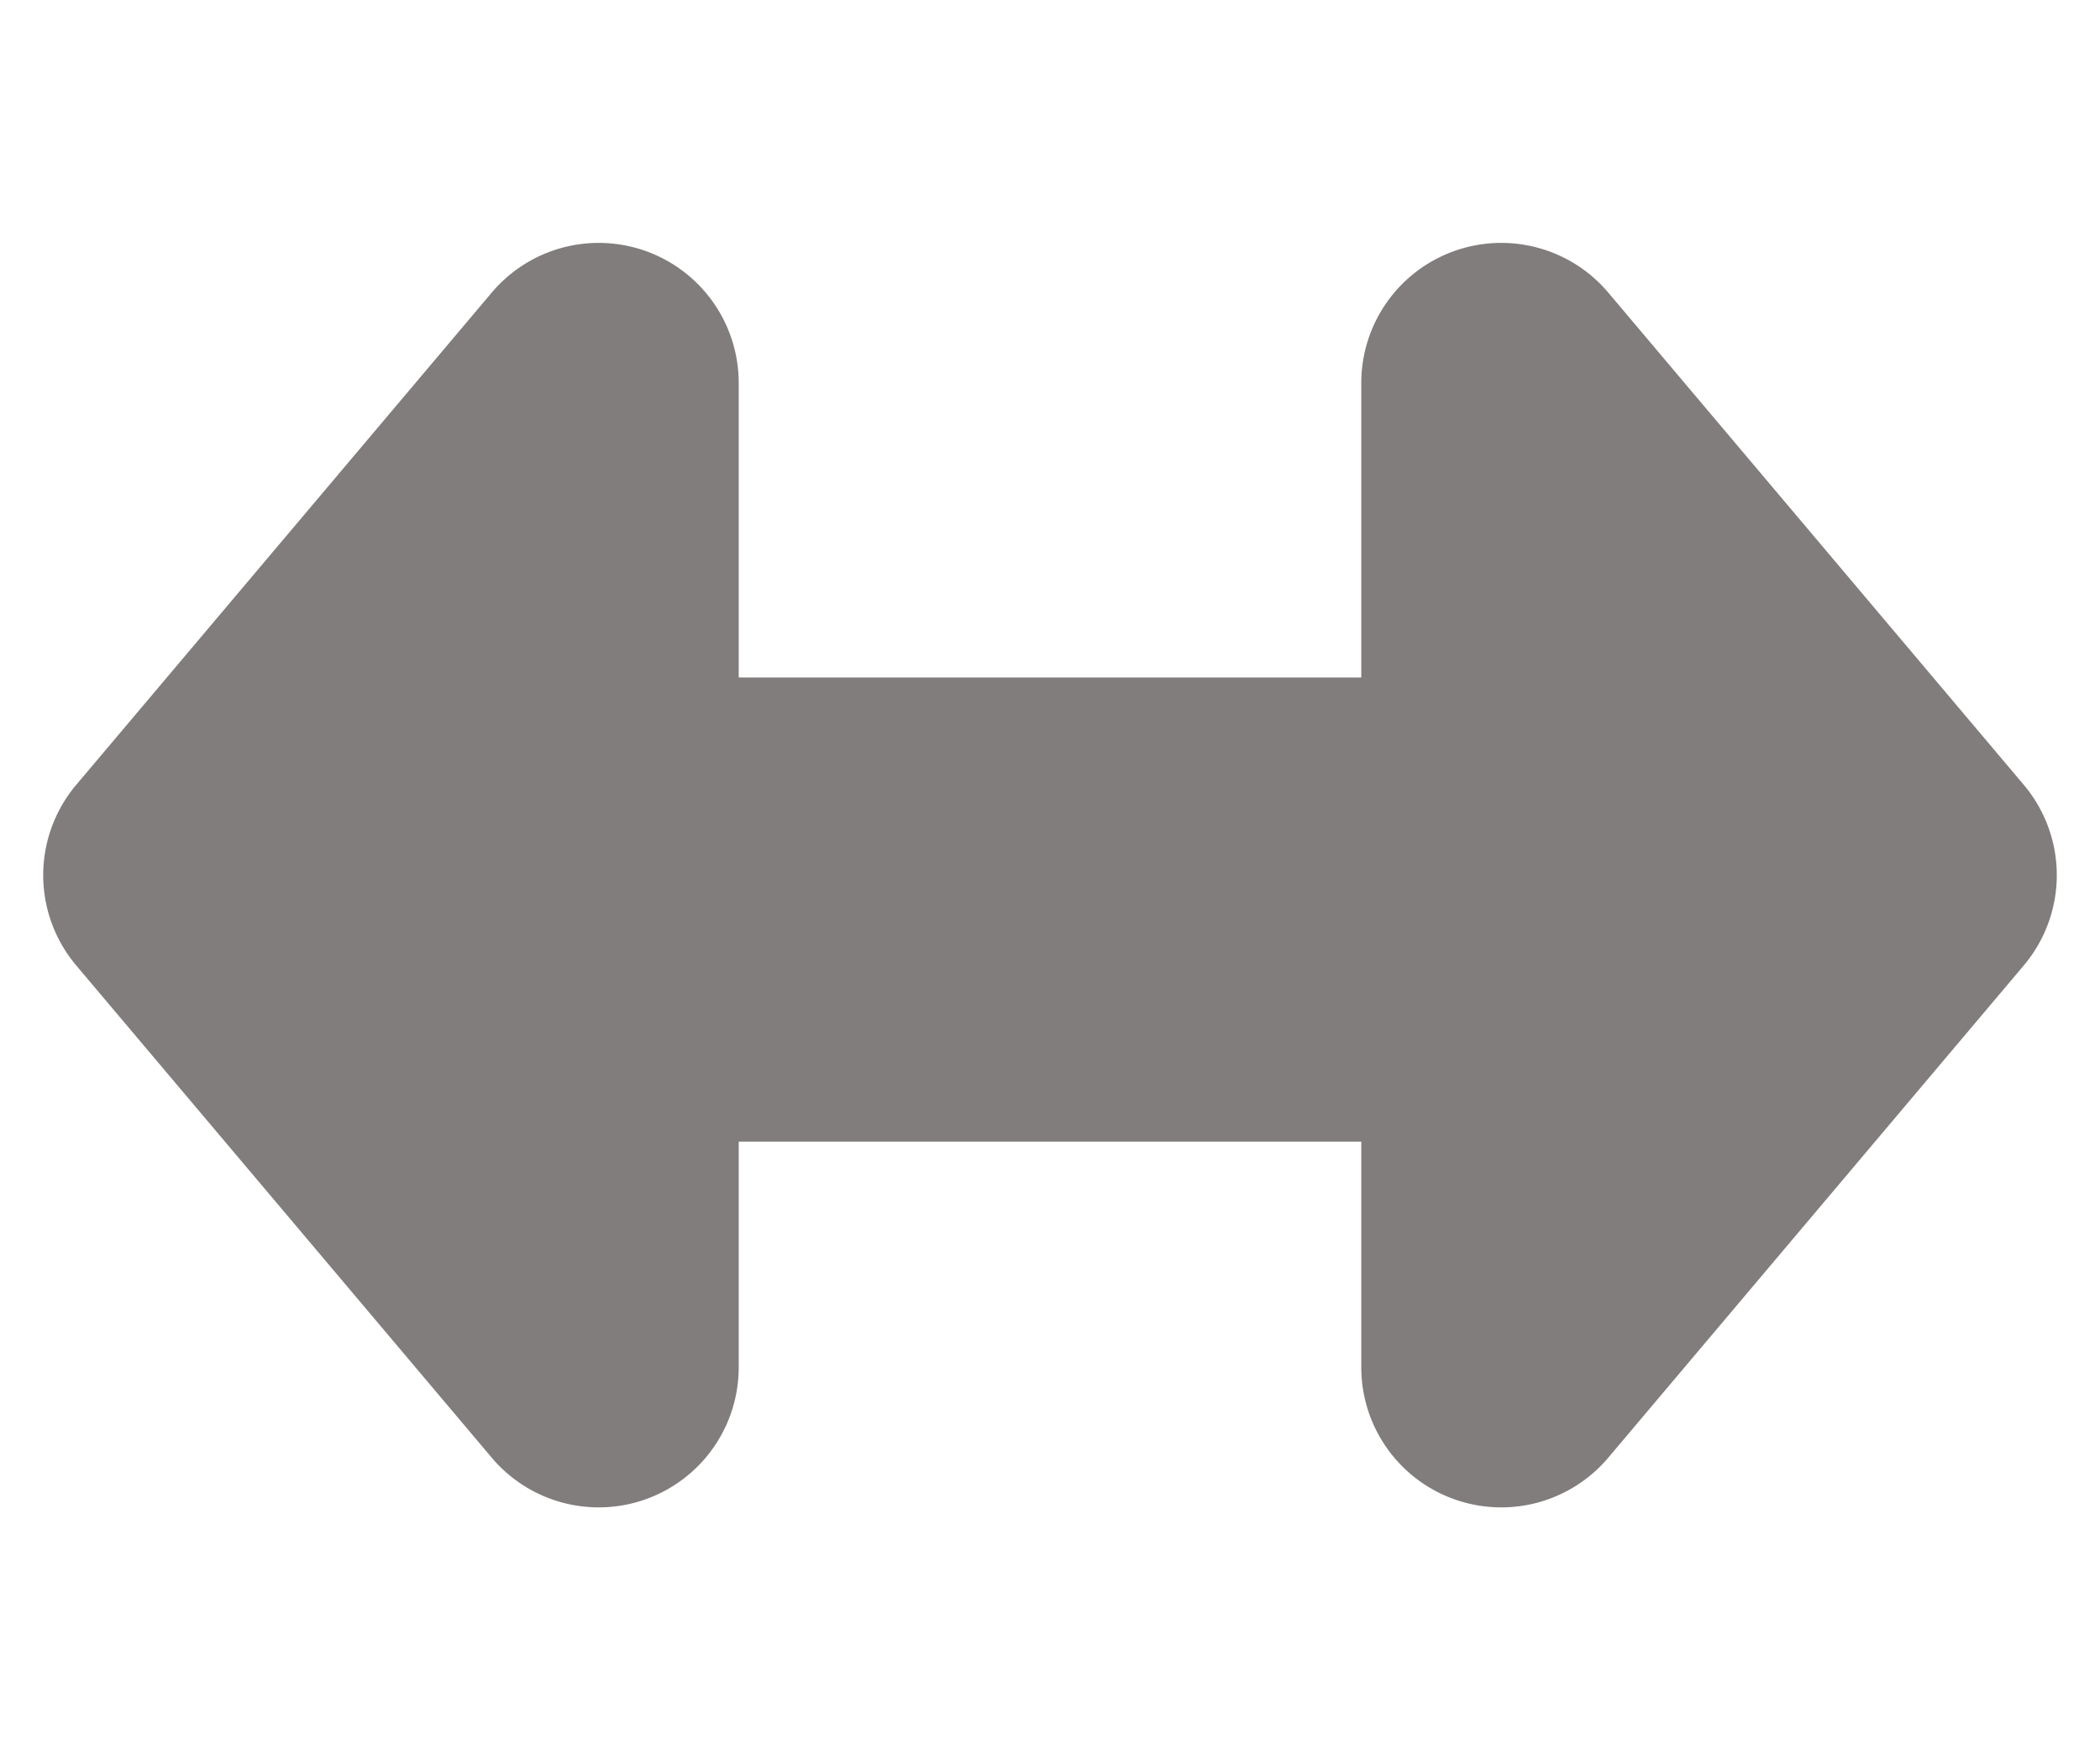
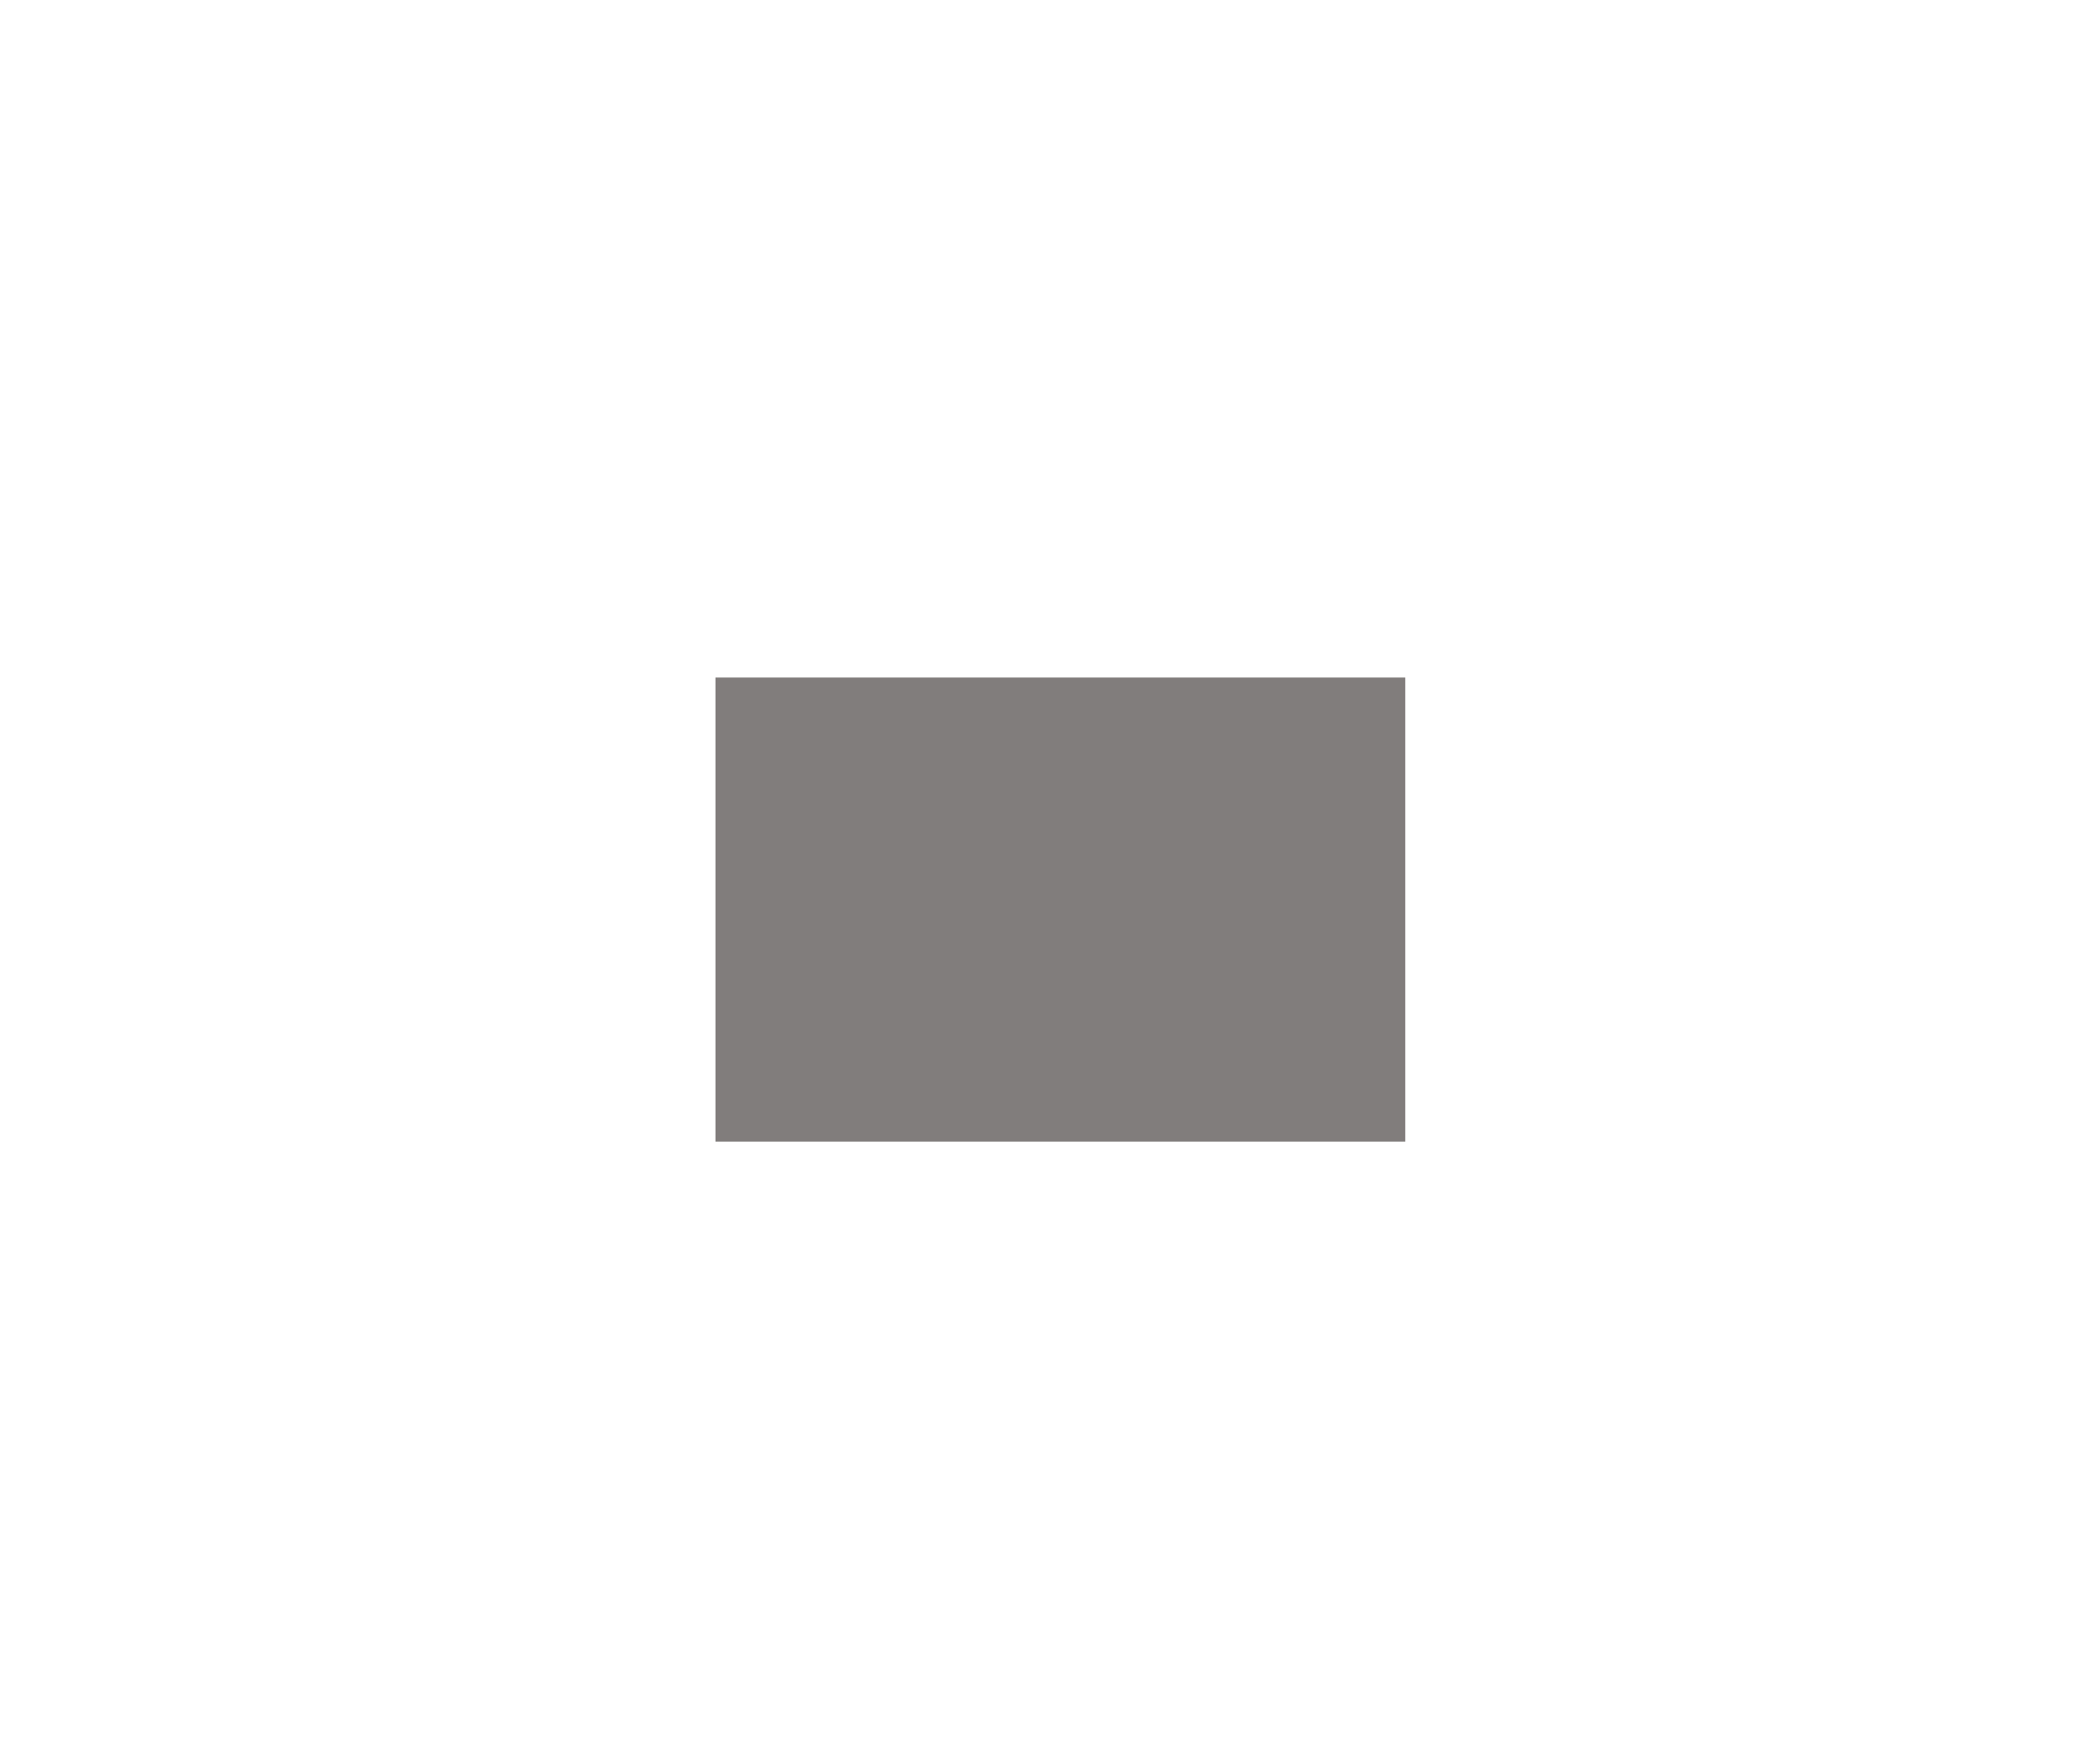
<svg xmlns="http://www.w3.org/2000/svg" width="30" height="25" viewBox="0 0 30 25">
  <g transform="translate(4298 -2477) rotate(90)">
-     <path d="M11.21,1.089a2,2,0,0,1,2.58,0l7.031,5.936a2,2,0,0,1-1.29,3.528H5.469a2,2,0,0,1-1.29-3.528Z" transform="translate(2477 4268)" fill="#817d7c" />
-     <path d="M11.21,1.089a2,2,0,0,1,2.58,0l7.031,5.936a2,2,0,0,1-1.29,3.528H5.469a2,2,0,0,1-1.29-3.528Z" transform="translate(2502 4298) rotate(180)" fill="#817d7c" />
    <rect width="6.629" height="9.854" transform="translate(2486.677 4277.925)" fill="#817d7c" />
  </g>
</svg>